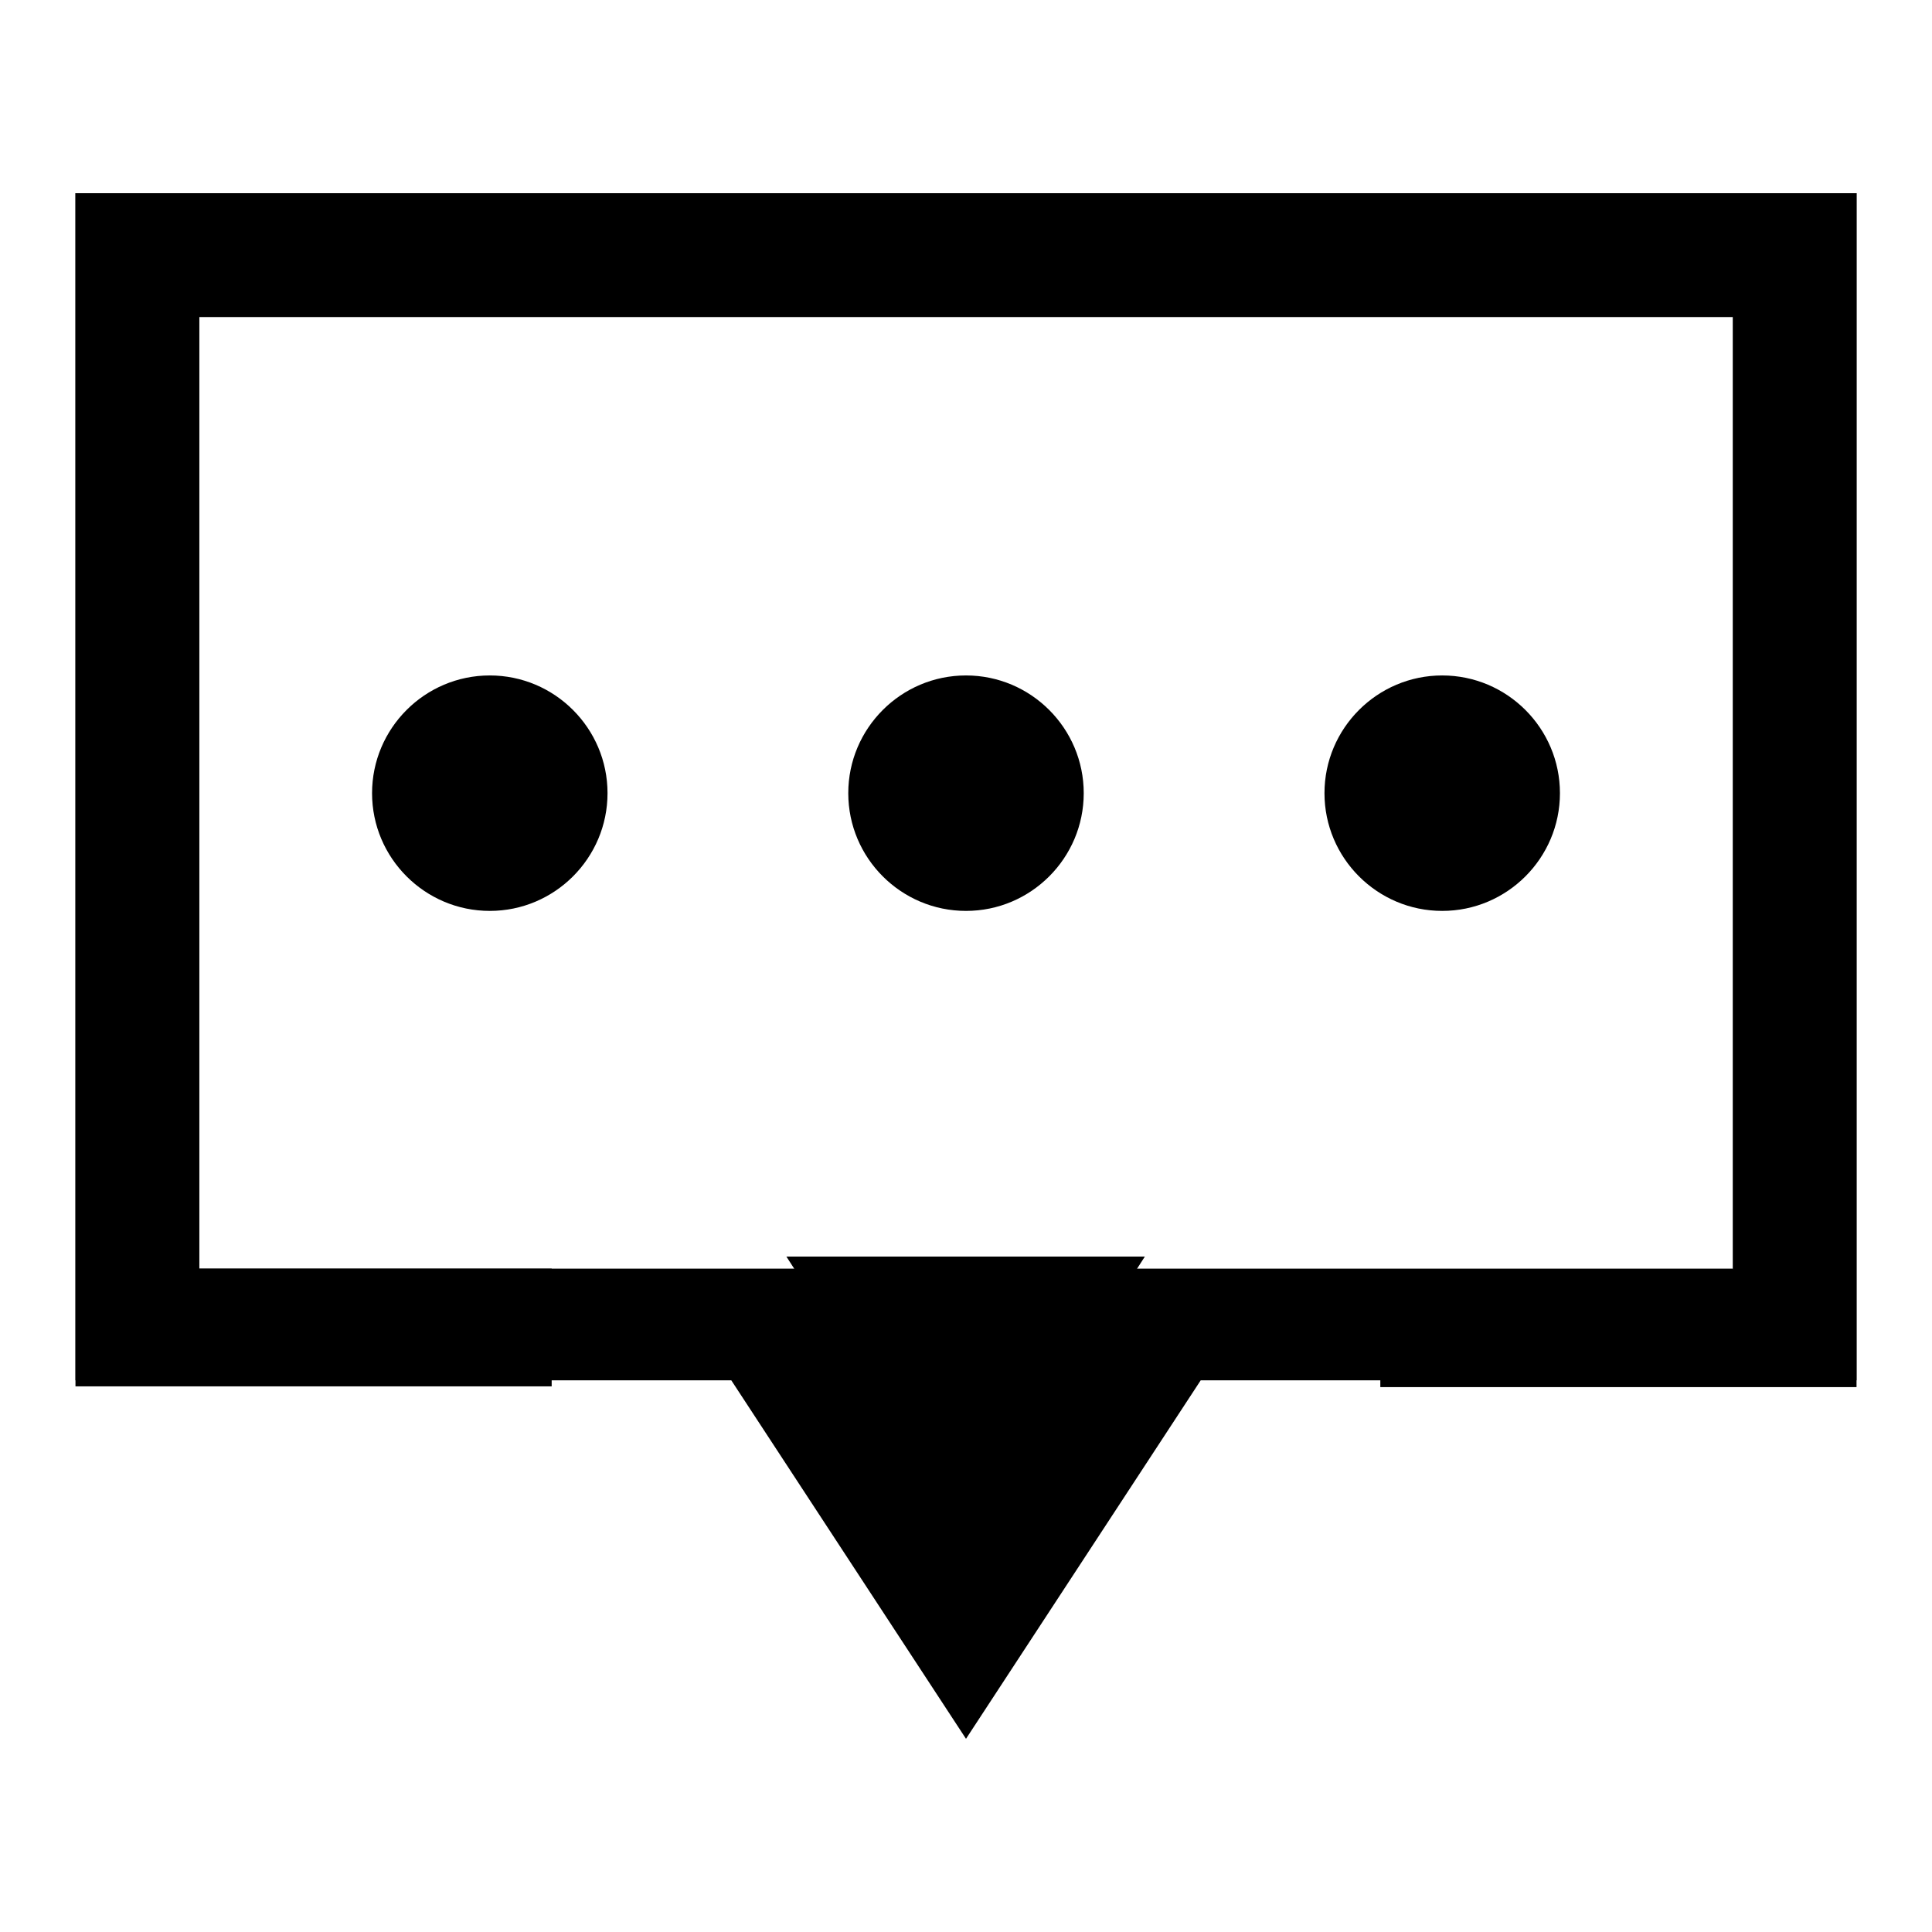
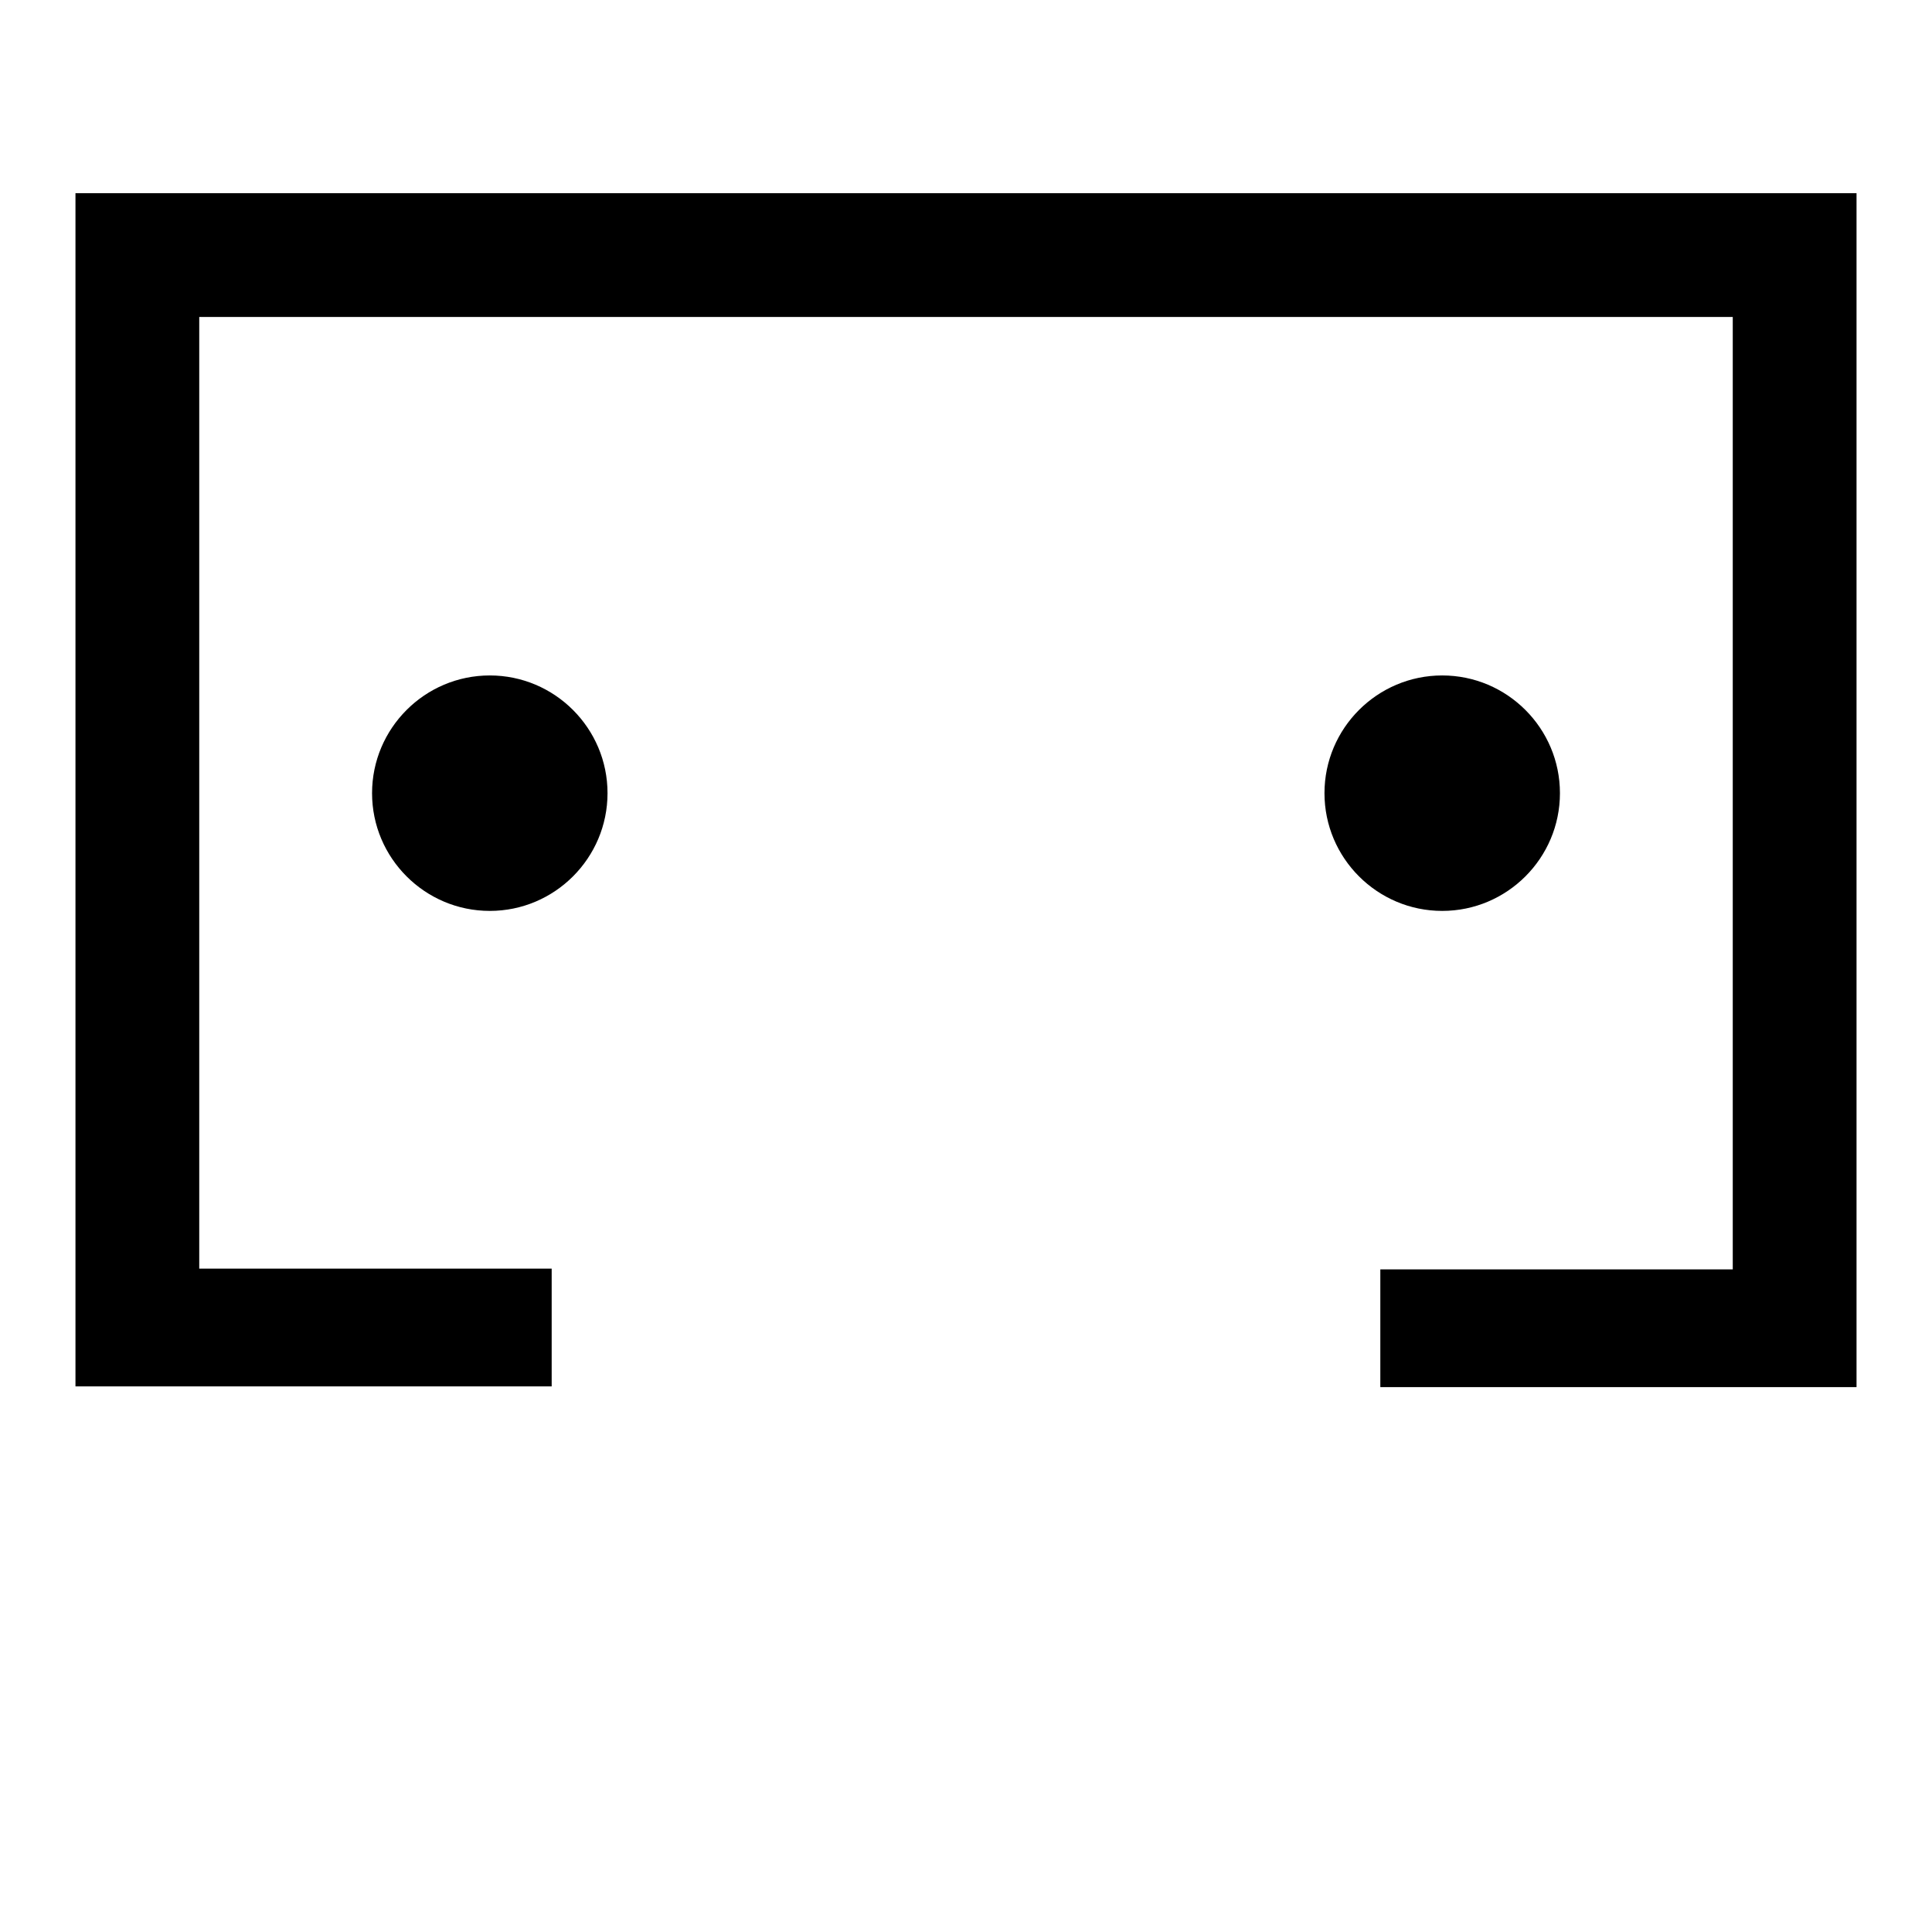
<svg xmlns="http://www.w3.org/2000/svg" version="1.1" x="0px" y="0px" viewBox="0 0 256 256" enable-background="new 0 0 256 256" xml:space="preserve">
  <g>
    <g>
      <path fill="#000000" d="M10,25.6v158.1h63.1v-15.6h109.8H26.4V42h203.2v126.2h-46.7v15.6H246V25.6H10z" />
-       <path fill="#000000" d="M10,25.6v157.3h86.9l31.1,47.5l31.1-47.5H246V25.6H10z M229.6,168.1H26.4V42h204v126.2H229.6z" />
      <path fill="#000000" d="M49.3,105.1c0,8.6,7,15.6,15.6,15.6c8.6,0,15.6-7,15.6-15.6c0-8.6-7-15.6-15.6-15.6C56.3,89.5,49.3,96.5,49.3,105.1L49.3,105.1z" />
-       <path fill="#000000" d="M112.4,105.1c0,8.6,7,15.6,15.6,15.6c8.6,0,15.6-7,15.6-15.6c0-8.6-7-15.6-15.6-15.6S112.4,96.5,112.4,105.1L112.4,105.1z" />
      <path fill="#000000" d="M175.5,105.1c0,8.6,7,15.6,15.6,15.6c8.6,0,15.6-7,15.6-15.6c0-8.6-7-15.6-15.6-15.6C182.5,89.5,175.5,96.5,175.5,105.1z" />
-       <path fill="#000000" d="M104.2,166.5h47.5L128,203.4L104.2,166.5z" />
    </g>
  </g>
</svg>